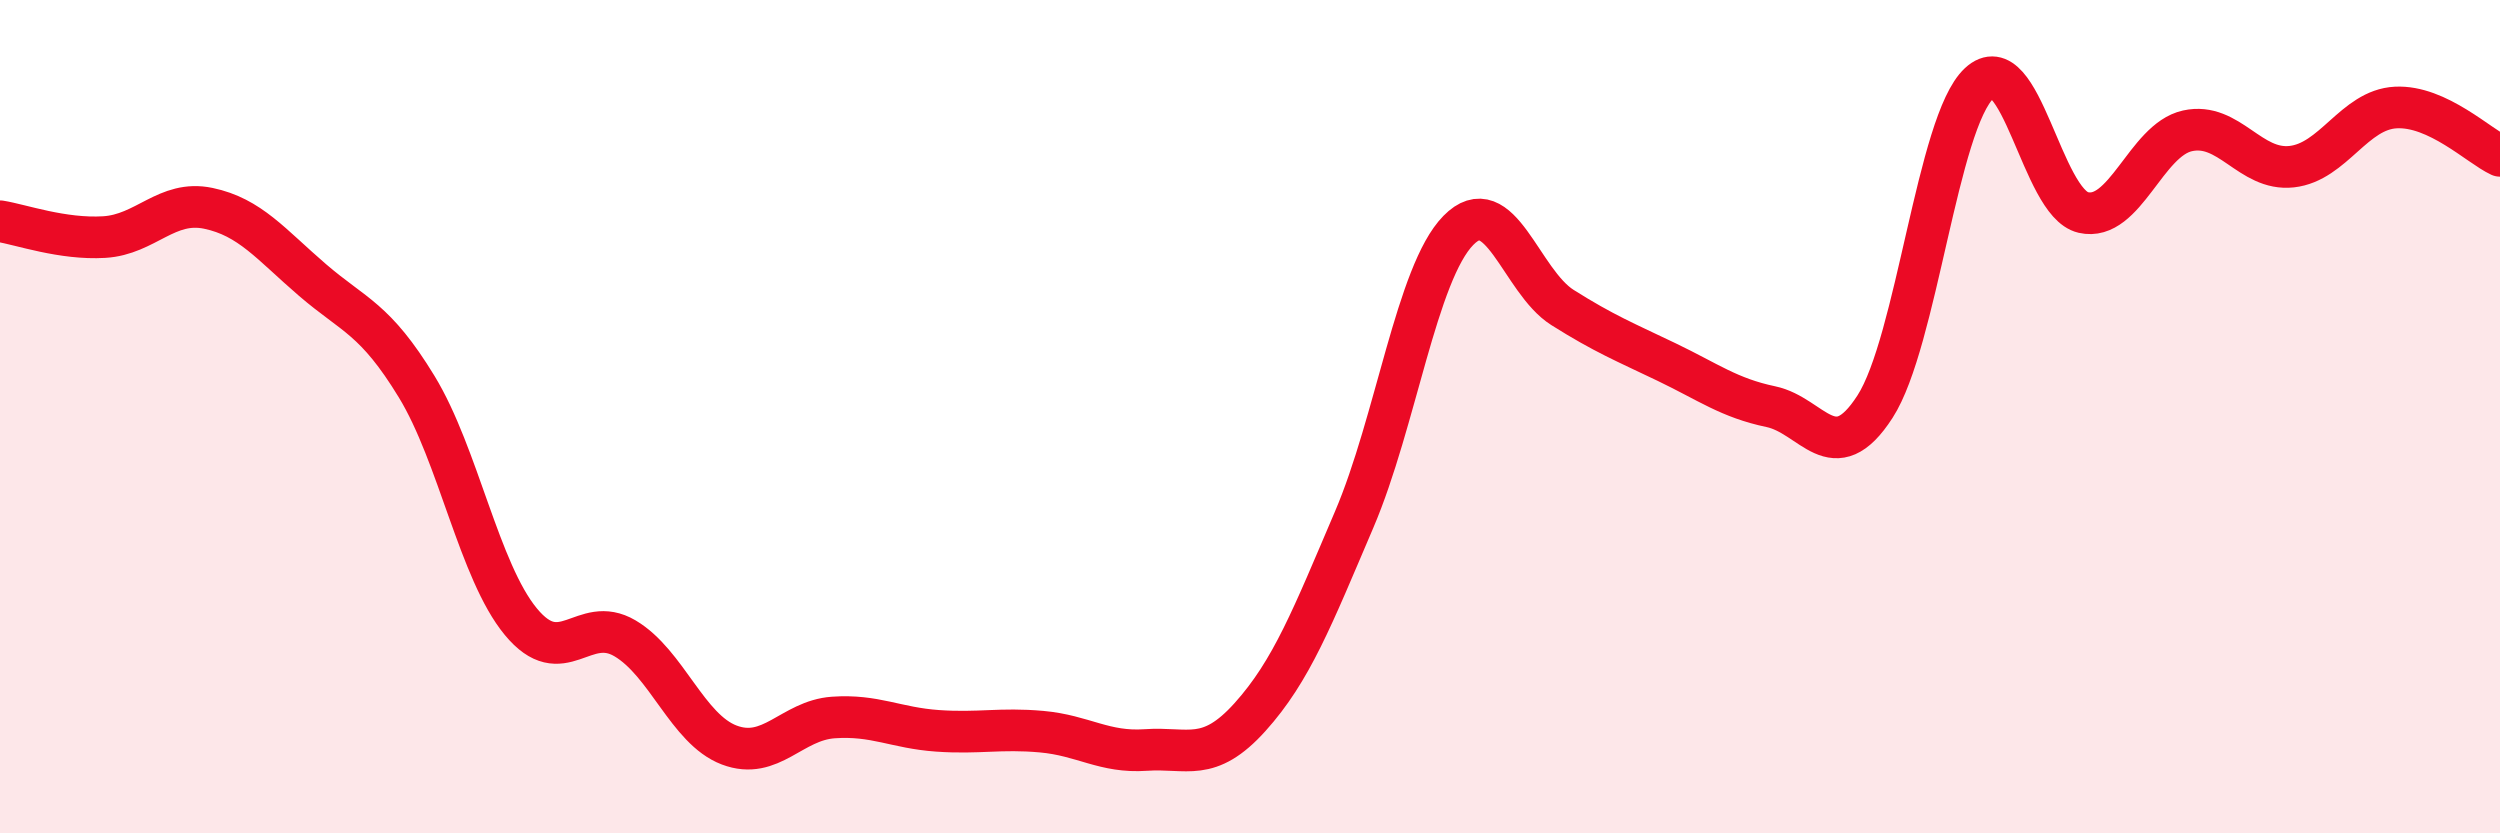
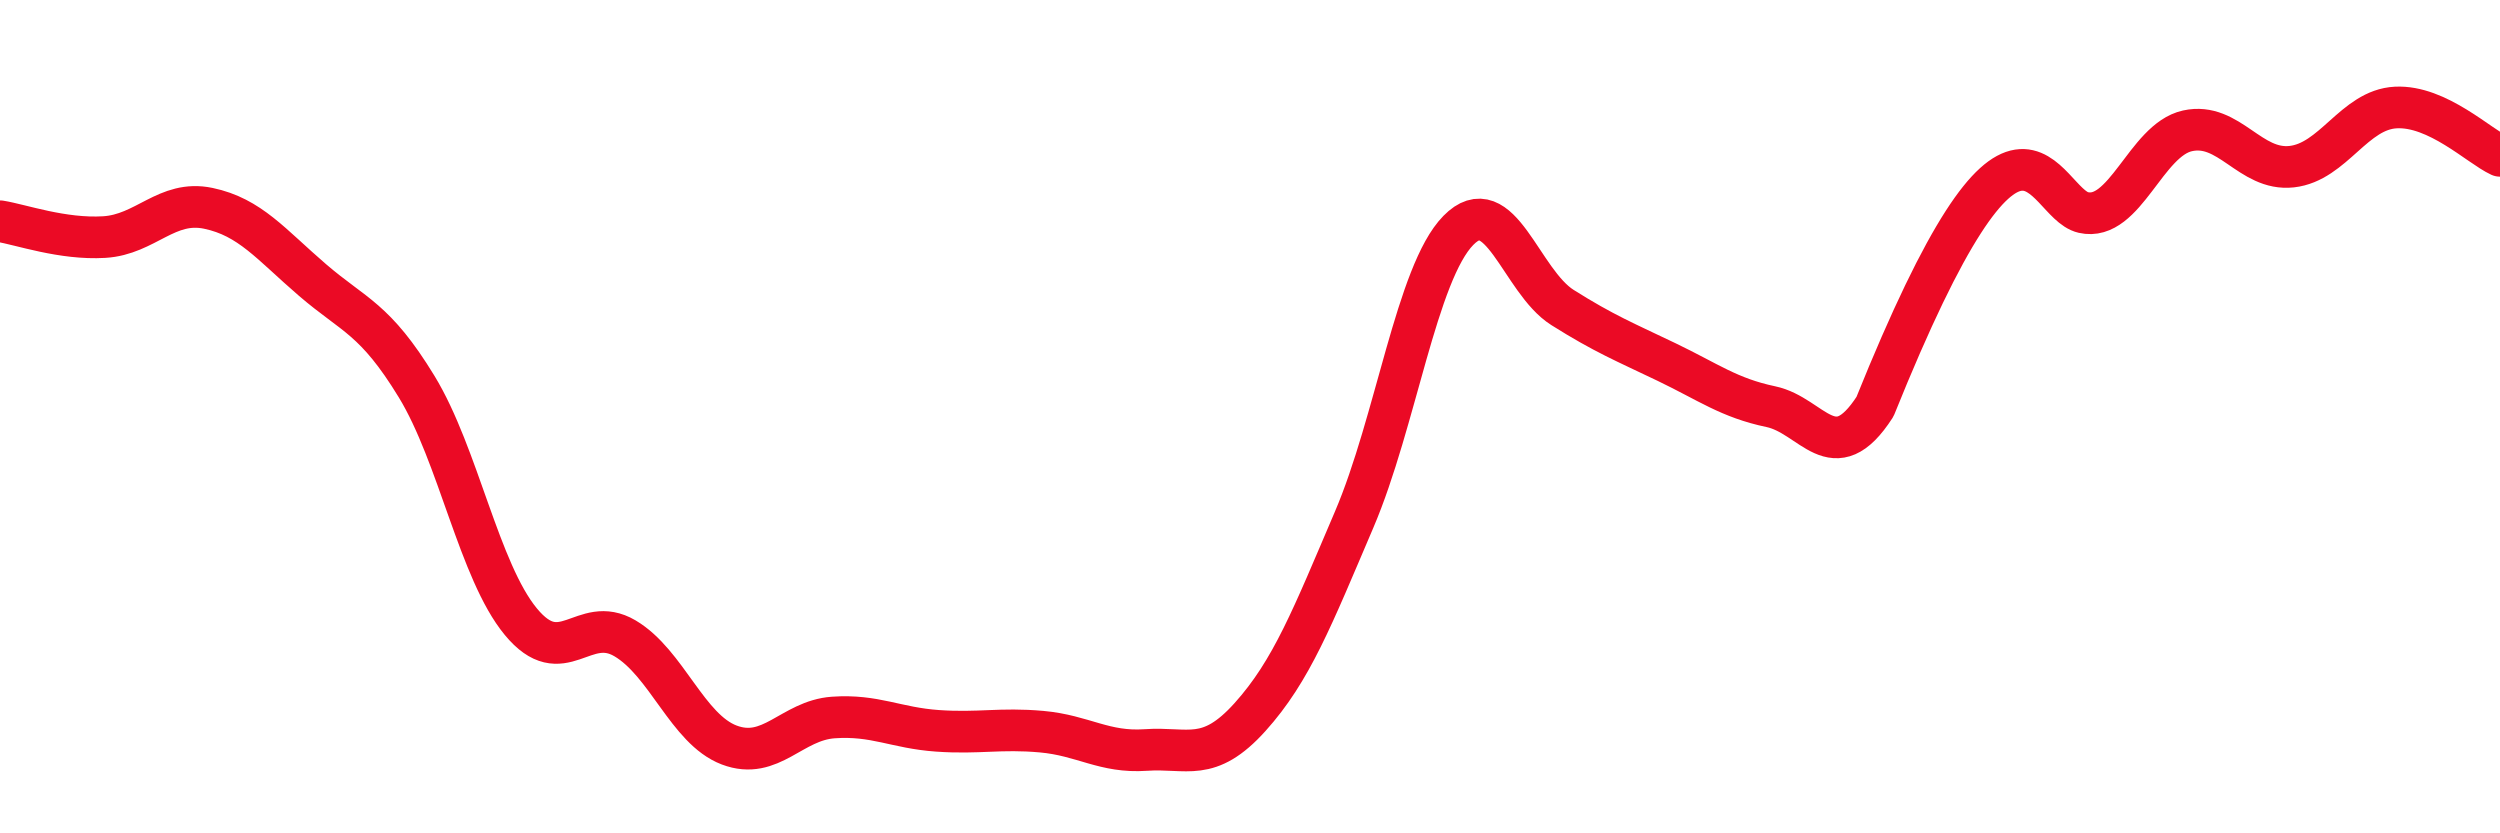
<svg xmlns="http://www.w3.org/2000/svg" width="60" height="20" viewBox="0 0 60 20">
-   <path d="M 0,5.31 C 0.5,5.39 1.5,5.75 2.5,5.69 C 3.5,5.63 4,4.79 5,5 C 6,5.21 6.5,5.86 7.5,6.72 C 8.5,7.58 9,7.64 10,9.28 C 11,10.92 11.5,13.71 12.5,14.92 C 13.5,16.13 14,14.73 15,15.32 C 16,15.91 16.5,17.5 17.5,17.88 C 18.5,18.26 19,17.29 20,17.22 C 21,17.15 21.5,17.47 22.5,17.54 C 23.5,17.61 24,17.47 25,17.56 C 26,17.65 26.5,18.07 27.5,18 C 28.5,17.93 29,18.32 30,17.21 C 31,16.1 31.5,14.81 32.5,12.47 C 33.5,10.13 34,6.55 35,5.53 C 36,4.51 36.5,6.75 37.5,7.38 C 38.5,8.01 39,8.21 40,8.69 C 41,9.17 41.5,9.55 42.5,9.76 C 43.5,9.97 44,11.31 45,9.76 C 46,8.21 46.5,2.93 47.5,2 C 48.5,1.07 49,4.87 50,5.1 C 51,5.33 51.5,3.36 52.5,3.14 C 53.5,2.92 54,4.11 55,4 C 56,3.89 56.5,2.63 57.5,2.58 C 58.5,2.53 59.5,3.51 60,3.74L60 20L0 20Z" fill="#EB0A25" opacity="0.1" stroke-linecap="round" stroke-linejoin="round" />
-   <path d="M 0,5.31 C 0.5,5.39 1.5,5.75 2.5,5.69 C 3.5,5.63 4,4.79 5,5 C 6,5.21 6.5,5.86 7.5,6.72 C 8.5,7.58 9,7.64 10,9.28 C 11,10.92 11.5,13.71 12.5,14.92 C 13.5,16.13 14,14.73 15,15.32 C 16,15.91 16.5,17.5 17.5,17.88 C 18.5,18.26 19,17.29 20,17.22 C 21,17.15 21.5,17.47 22.5,17.54 C 23.5,17.61 24,17.47 25,17.56 C 26,17.65 26.5,18.07 27.5,18 C 28.5,17.93 29,18.32 30,17.21 C 31,16.1 31.5,14.81 32.5,12.47 C 33.5,10.13 34,6.55 35,5.53 C 36,4.51 36.5,6.75 37.5,7.38 C 38.5,8.01 39,8.21 40,8.69 C 41,9.17 41.5,9.55 42.5,9.76 C 43.5,9.97 44,11.31 45,9.76 C 46,8.21 46.5,2.93 47.5,2 C 48.5,1.07 49,4.87 50,5.1 C 51,5.33 51.5,3.36 52.5,3.14 C 53.5,2.92 54,4.11 55,4 C 56,3.89 56.5,2.63 57.5,2.58 C 58.5,2.53 59.5,3.51 60,3.74" stroke="#EB0A25" stroke-width="1" fill="none" stroke-linecap="round" stroke-linejoin="round" />
+   <path d="M 0,5.31 C 0.5,5.39 1.5,5.75 2.5,5.69 C 3.5,5.63 4,4.79 5,5 C 6,5.21 6.5,5.86 7.5,6.72 C 8.5,7.58 9,7.64 10,9.28 C 11,10.92 11.5,13.71 12.5,14.92 C 13.5,16.13 14,14.73 15,15.32 C 16,15.91 16.5,17.5 17.5,17.88 C 18.5,18.26 19,17.29 20,17.22 C 21,17.15 21.5,17.47 22.5,17.54 C 23.5,17.61 24,17.47 25,17.56 C 26,17.65 26.5,18.07 27.5,18 C 28.5,17.93 29,18.32 30,17.21 C 31,16.1 31.5,14.81 32.5,12.47 C 33.5,10.13 34,6.55 35,5.53 C 36,4.51 36.5,6.75 37.5,7.38 C 38.5,8.01 39,8.21 40,8.69 C 41,9.17 41.5,9.55 42.5,9.76 C 43.5,9.97 44,11.31 45,9.76 C 48.5,1.07 49,4.87 50,5.1 C 51,5.33 51.5,3.36 52.5,3.14 C 53.5,2.92 54,4.11 55,4 C 56,3.89 56.5,2.63 57.5,2.58 C 58.5,2.53 59.5,3.51 60,3.74" stroke="#EB0A25" stroke-width="1" fill="none" stroke-linecap="round" stroke-linejoin="round" />
</svg>